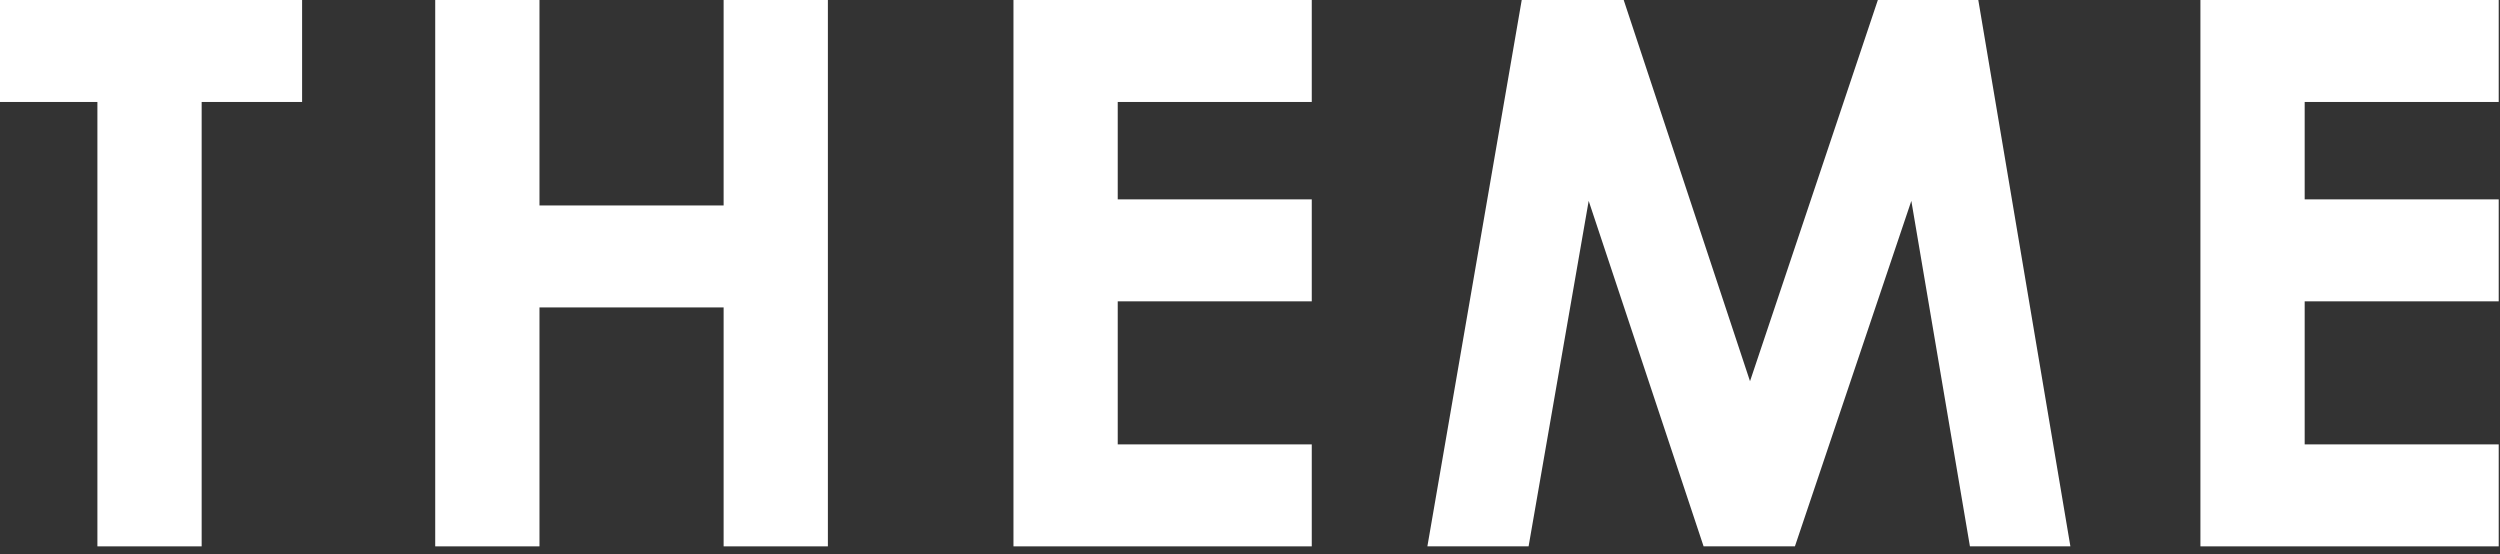
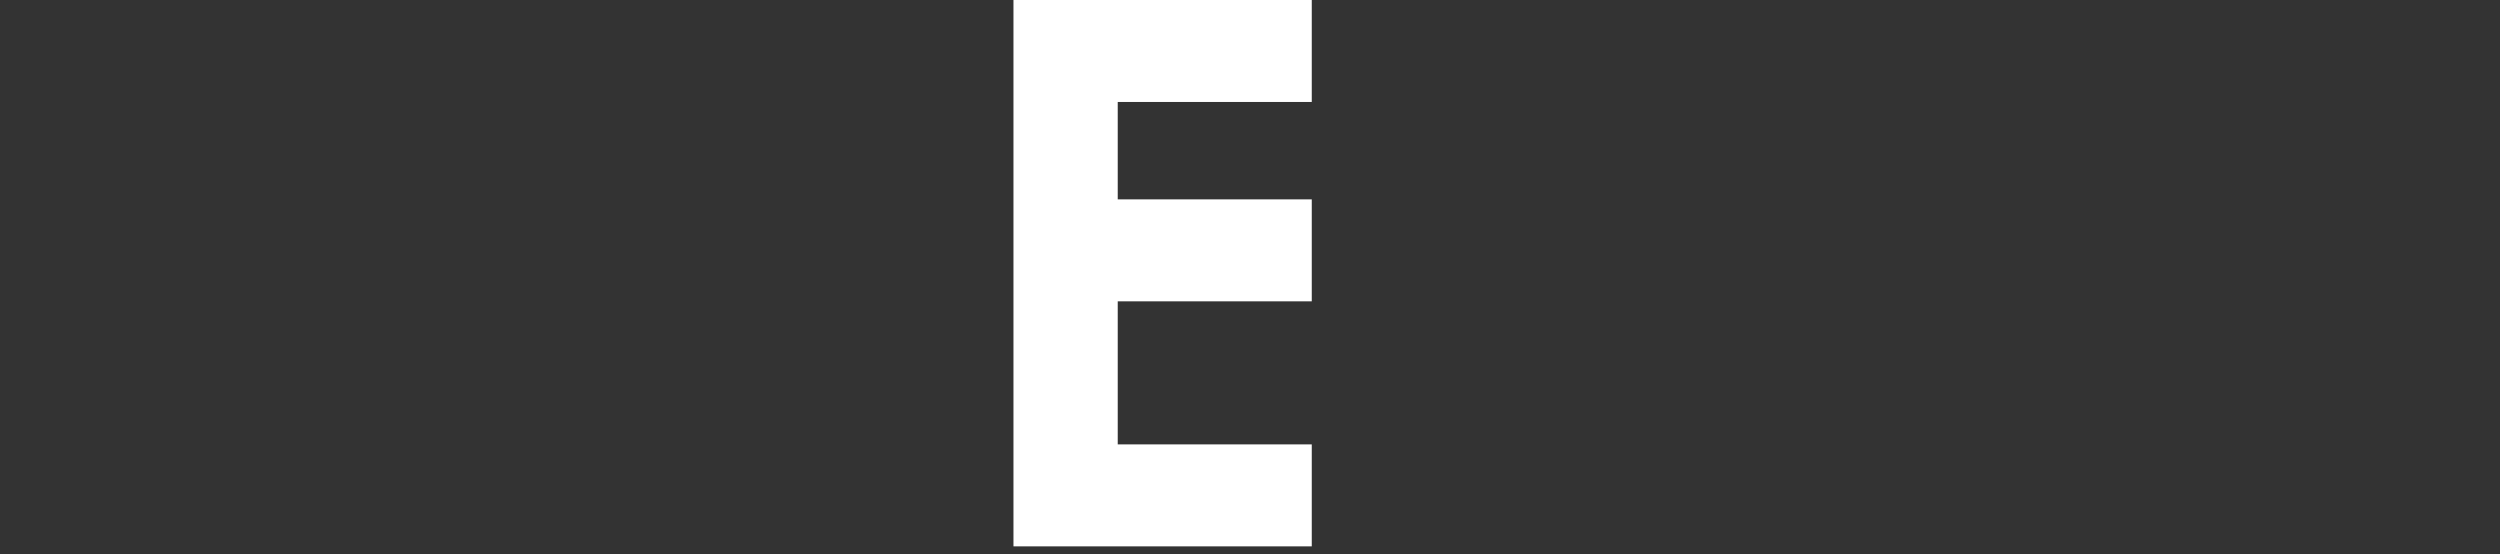
<svg xmlns="http://www.w3.org/2000/svg" width="230" height="51" viewbox="0 0 230 51" version="1.1">
  <rect width="100%" height="100%" fill="#333333" stroke="none" />
  <title>theme</title>
  <g id="Page-1" stroke="none" stroke-width="1" fill="none" fill-rule="evenodd">
    <g id="sony2021_lp_pc" transform="translate(-605, -1151)" fill="#FFFFFF">
      <g id="theme-ttl" transform="translate(605, 1117)">
        <g id="theme" transform="translate(0, 34)">
-           <polygon id="Fill-5" points="5.68434189e-14 -5.68434189e-14 27.793 -5.68434189e-14 27.793 9.381 18.552 9.381 18.552 50.265 8.961 50.265 8.961 9.381 5.68434189e-14 9.381" />
-           <polygon id="Fill-6" points="40.04 -5.68434189e-14 49.632 -5.68434189e-14 49.632 18.902 66.573 18.902 66.573 -5.68434189e-14 76.165 -5.68434189e-14 76.165 50.265 66.573 50.265 66.573 28.283 49.632 28.283 49.632 50.265 40.04 50.265" />
          <polygon id="Fill-7" points="93.239 -5.68434189e-14 120.682 -5.68434189e-14 120.682 9.381 102.831 9.381 102.831 18.342 120.682 18.342 120.682 27.723 102.831 27.723 102.831 40.884 120.682 40.884 120.682 50.265 93.239 50.265" />
-           <polygon id="Fill-8" points="139.999 -5.68434189e-14 149.38 -5.68434189e-14 161.001 35.073 172.763 -5.68434189e-14 182.003 -5.68434189e-14 190.476 50.265 181.233 50.265 175.843 18.482 165.132 50.265 156.731 50.265 146.159 18.482 140.63 50.265 131.319 50.265" />
-           <polygon id="Fill-9" points="202.439 -5.68434189e-14 229.881 -5.68434189e-14 229.881 9.381 212.03 9.381 212.03 18.342 229.881 18.342 229.881 27.723 212.03 27.723 212.03 40.884 229.881 40.884 229.881 50.265 202.439 50.265" />
        </g>
      </g>
    </g>
  </g>
</svg>